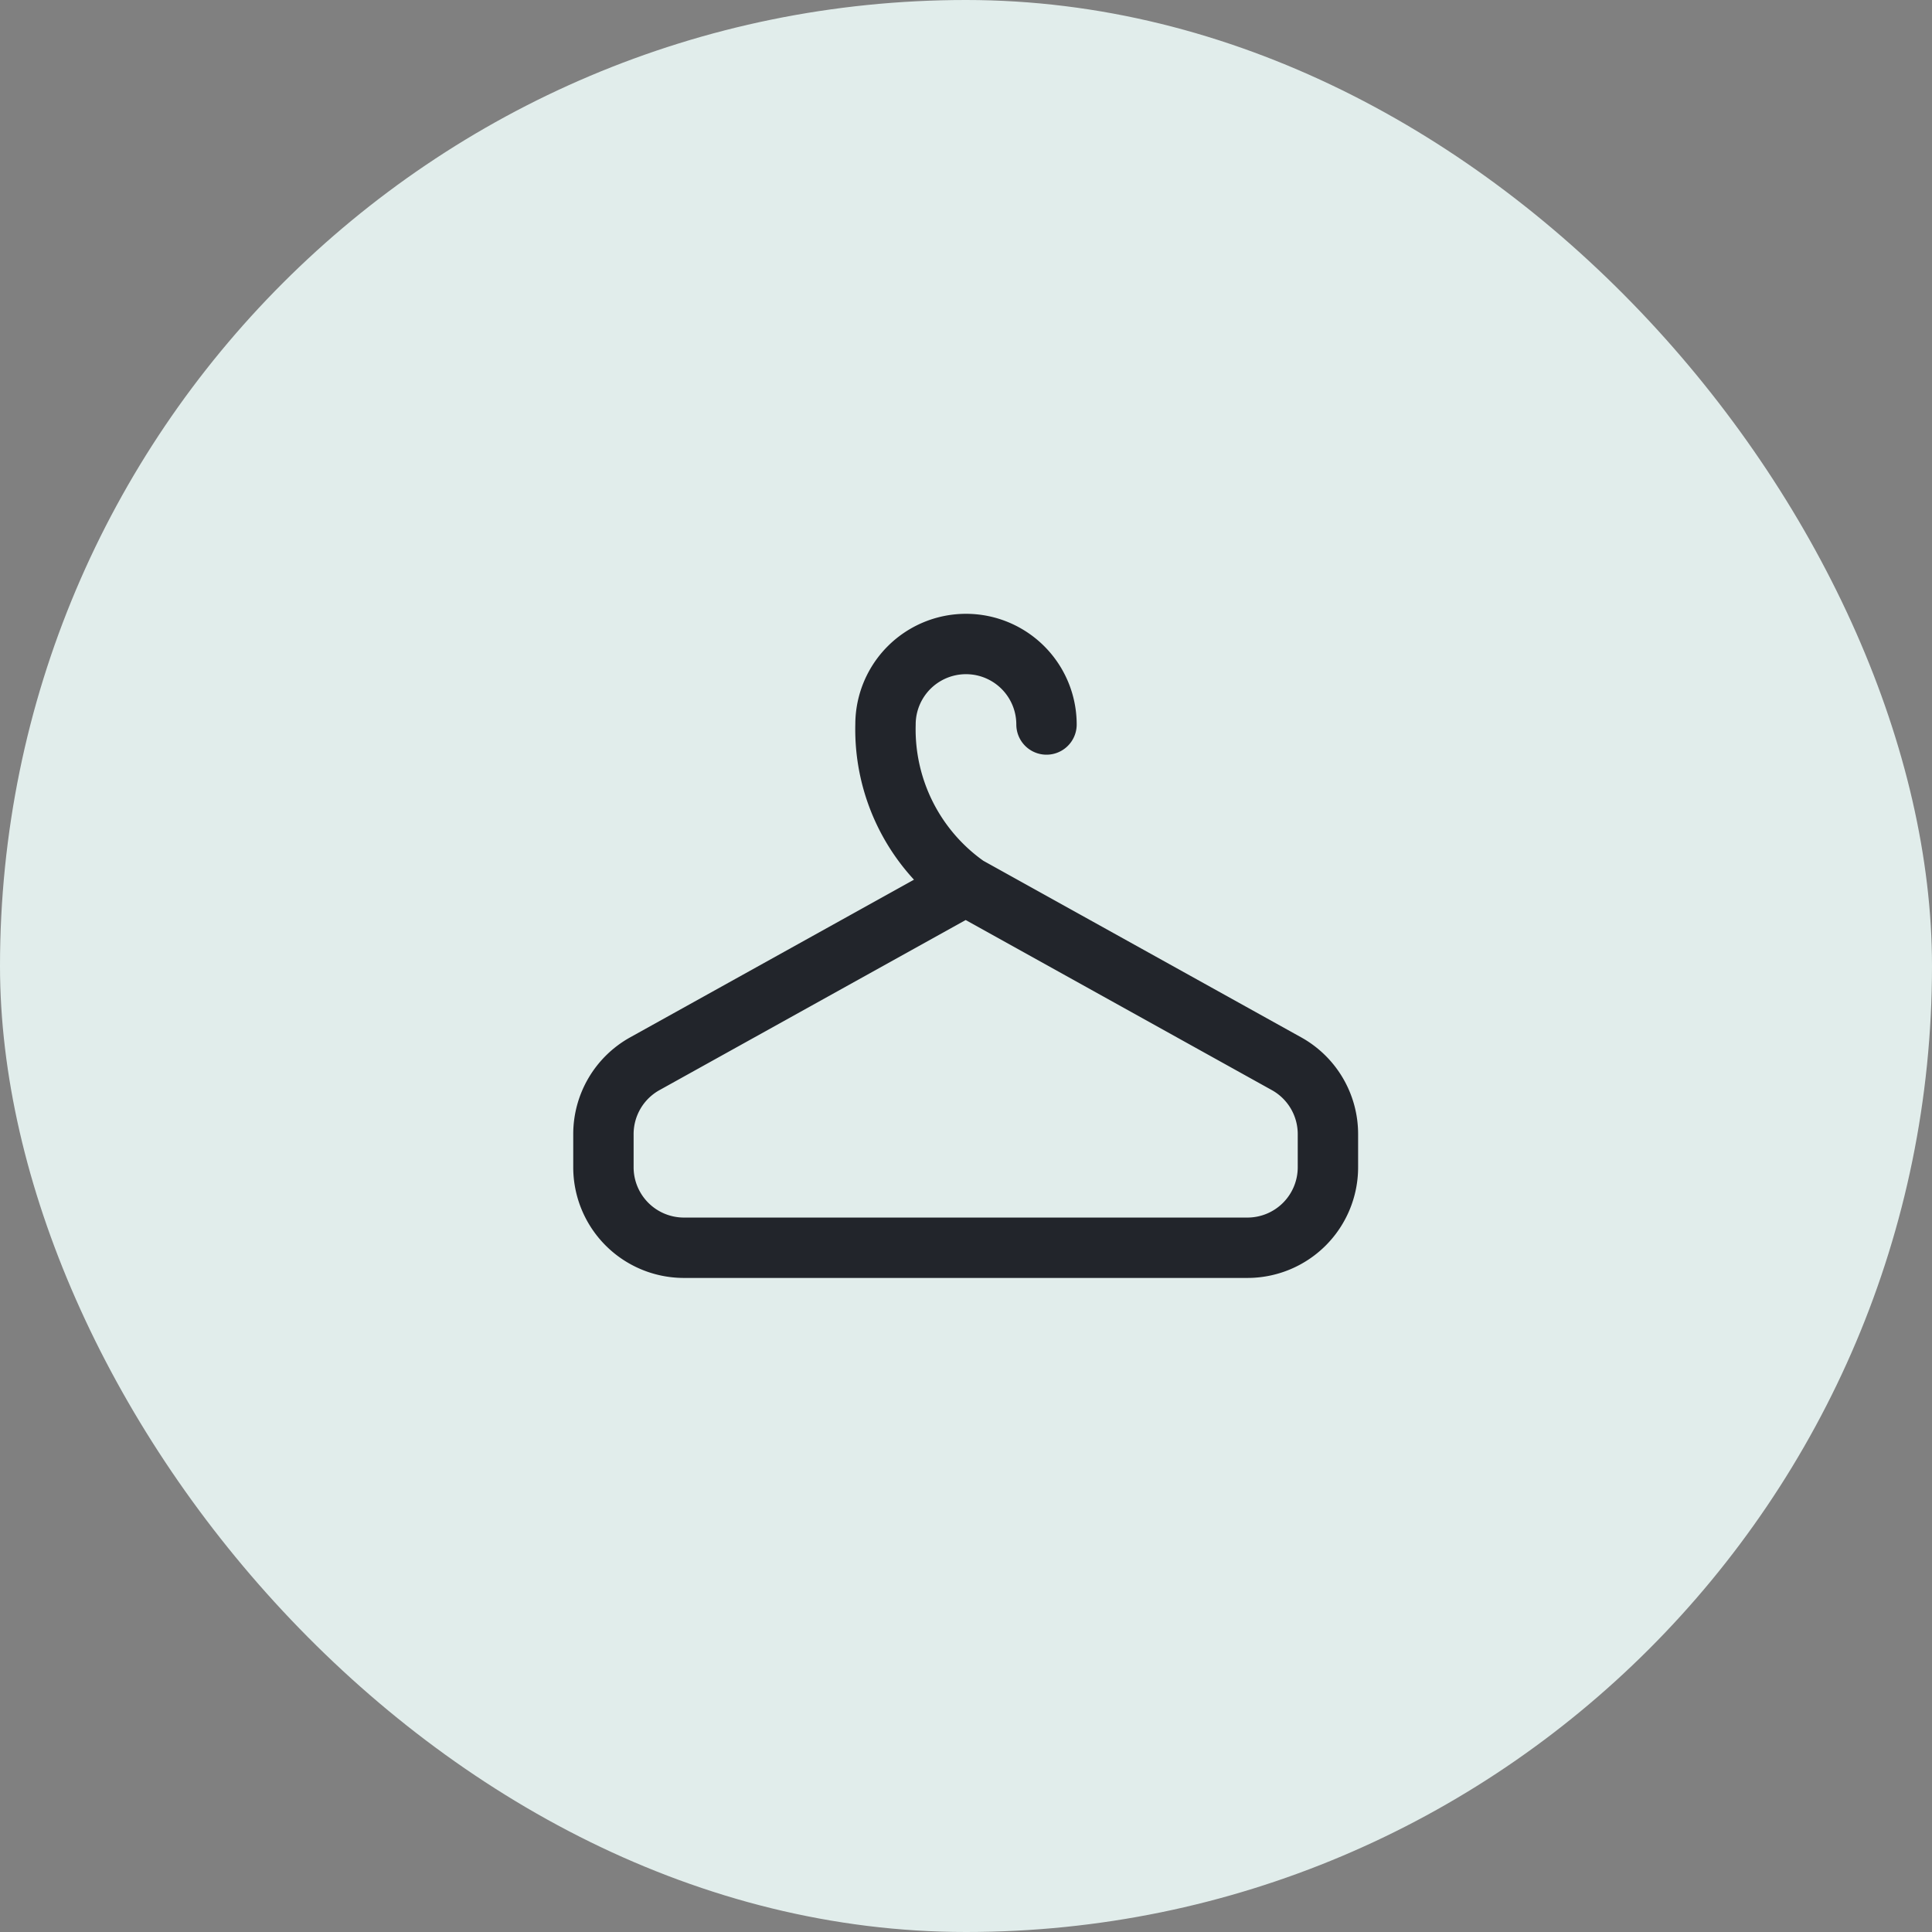
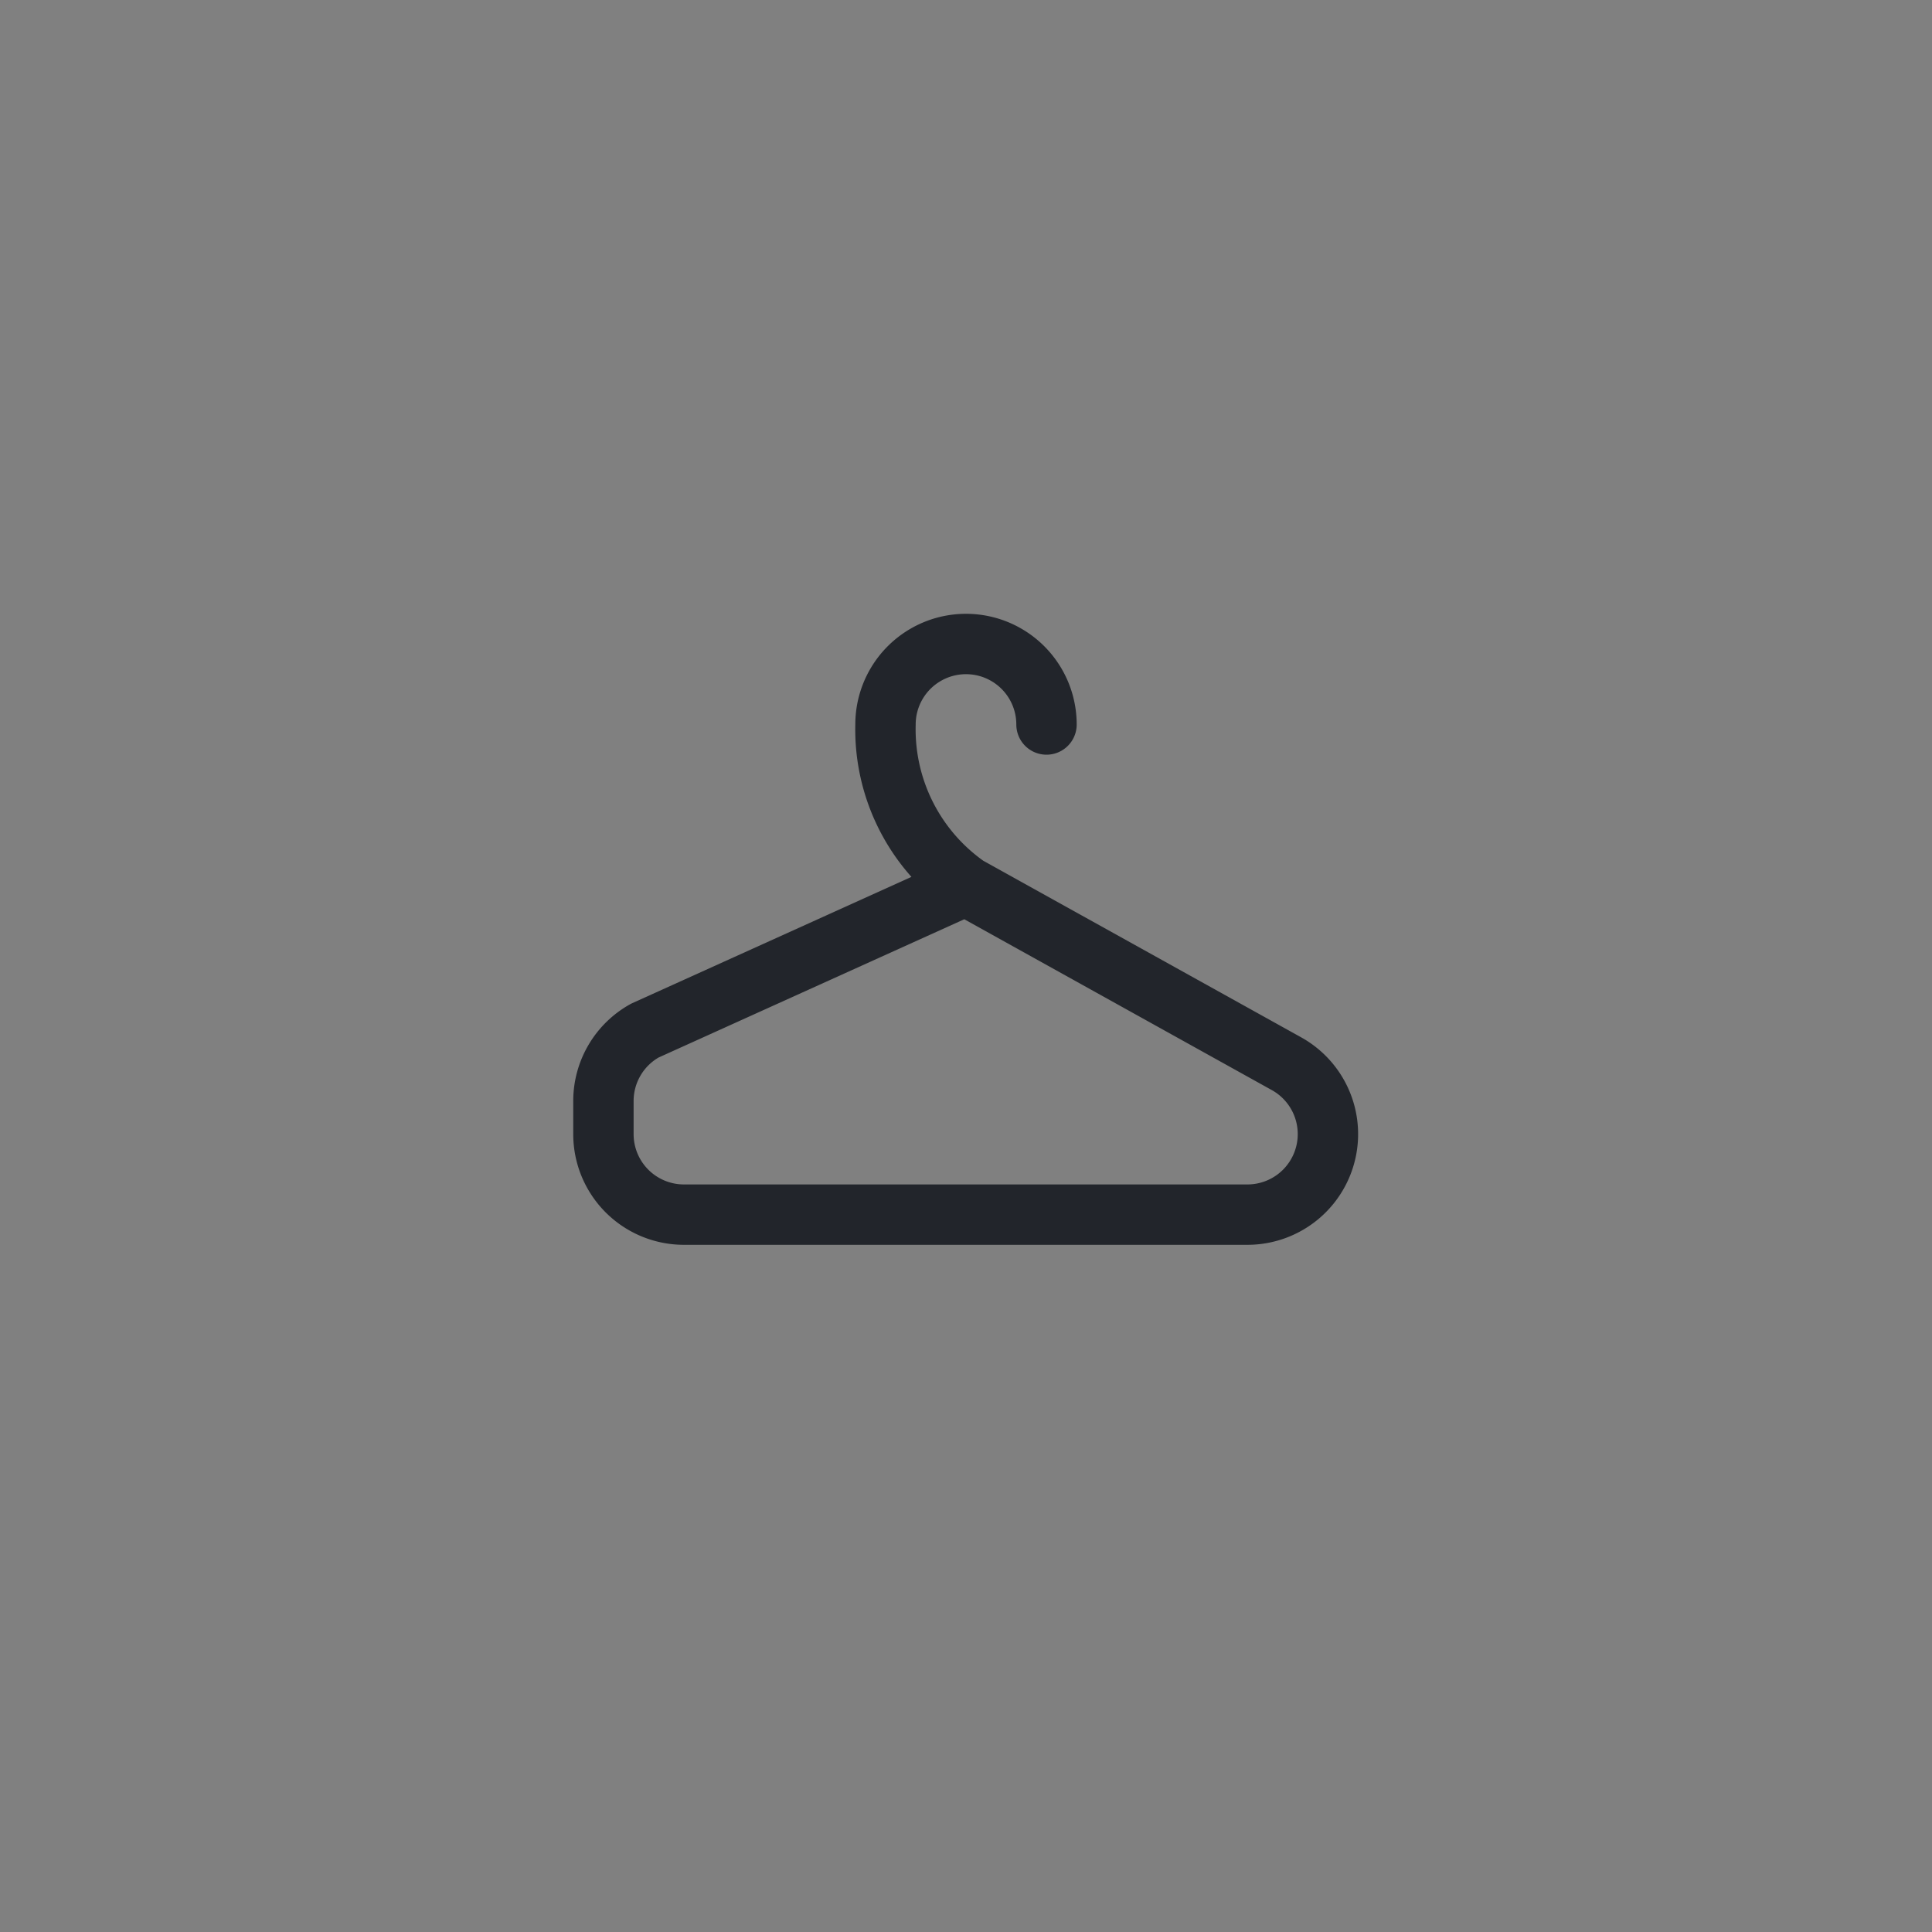
<svg xmlns="http://www.w3.org/2000/svg" width="48" height="48" viewBox="0 0 48 48">
  <rect x="0" y="0" width="48" height="48" fill="#808080" stroke="none" />
  <g id="made_to_order" data-name="made to order" transform="translate(-1051 -1029)">
-     <rect id="Rectangle_204" data-name="Rectangle 204" width="48" height="48" rx="24" transform="translate(1051 1029)" fill="#e1edeb" />
    <g id="Group_148" data-name="Group 148" transform="translate(1063 1041)">
-       <path id="Path_280" data-name="Path 280" d="M0,0H24V24H0Z" fill="none" />
-       <path id="Path_281" data-name="Path 281" d="M14,6a2,2,0,0,0-4,0,4.76,4.76,0,0,0,2,4h-.008l7.971,4.428a2,2,0,0,1,1.029,1.749V17a2,2,0,0,1-2,2h-14a2,2,0,0,1-2-2v-.823a2,2,0,0,1,1.029-1.749L11.992,10" fill="none" stroke="#22252b" stroke-linecap="round" stroke-linejoin="round" stroke-width="1.5" />
+       <path id="Path_281" data-name="Path 281" d="M14,6a2,2,0,0,0-4,0,4.76,4.76,0,0,0,2,4h-.008l7.971,4.428a2,2,0,0,1,1.029,1.749a2,2,0,0,1-2,2h-14a2,2,0,0,1-2-2v-.823a2,2,0,0,1,1.029-1.749L11.992,10" fill="none" stroke="#22252b" stroke-linecap="round" stroke-linejoin="round" stroke-width="1.5" />
    </g>
  </g>
</svg>